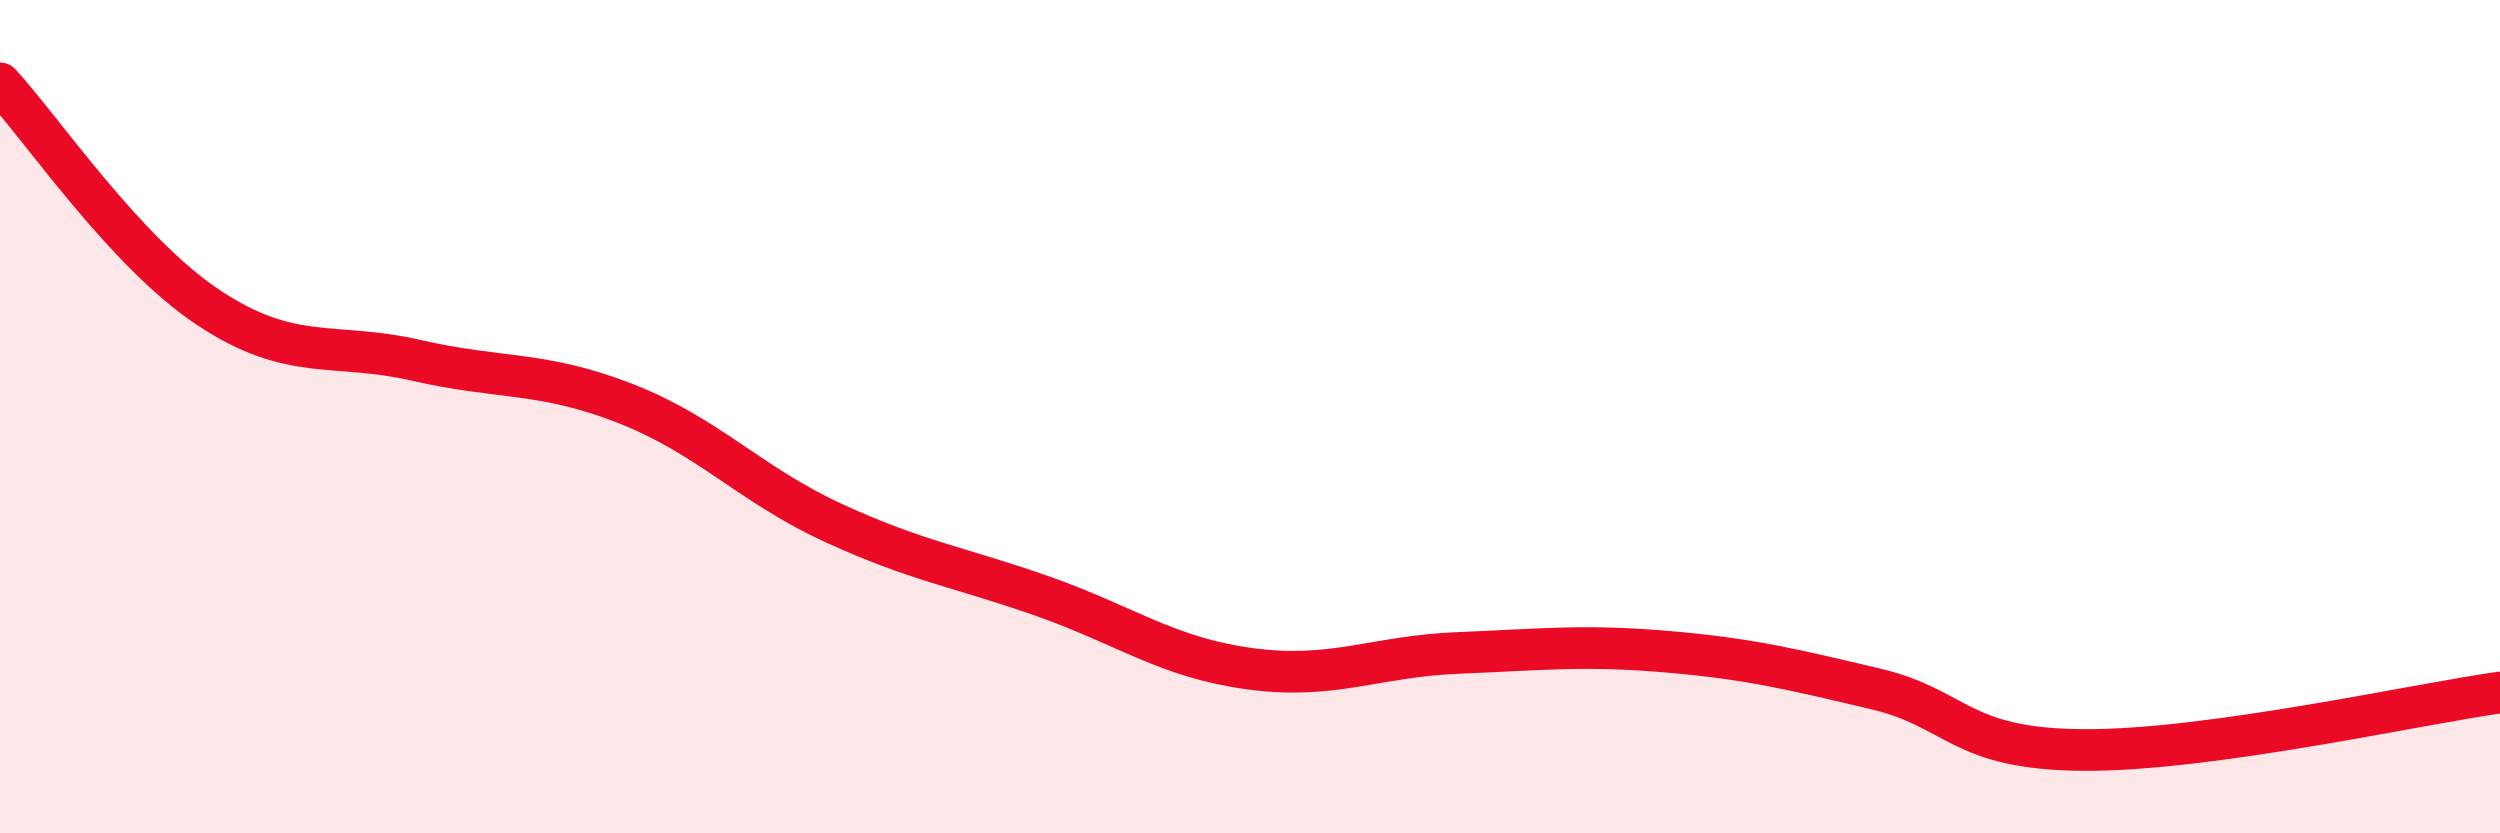
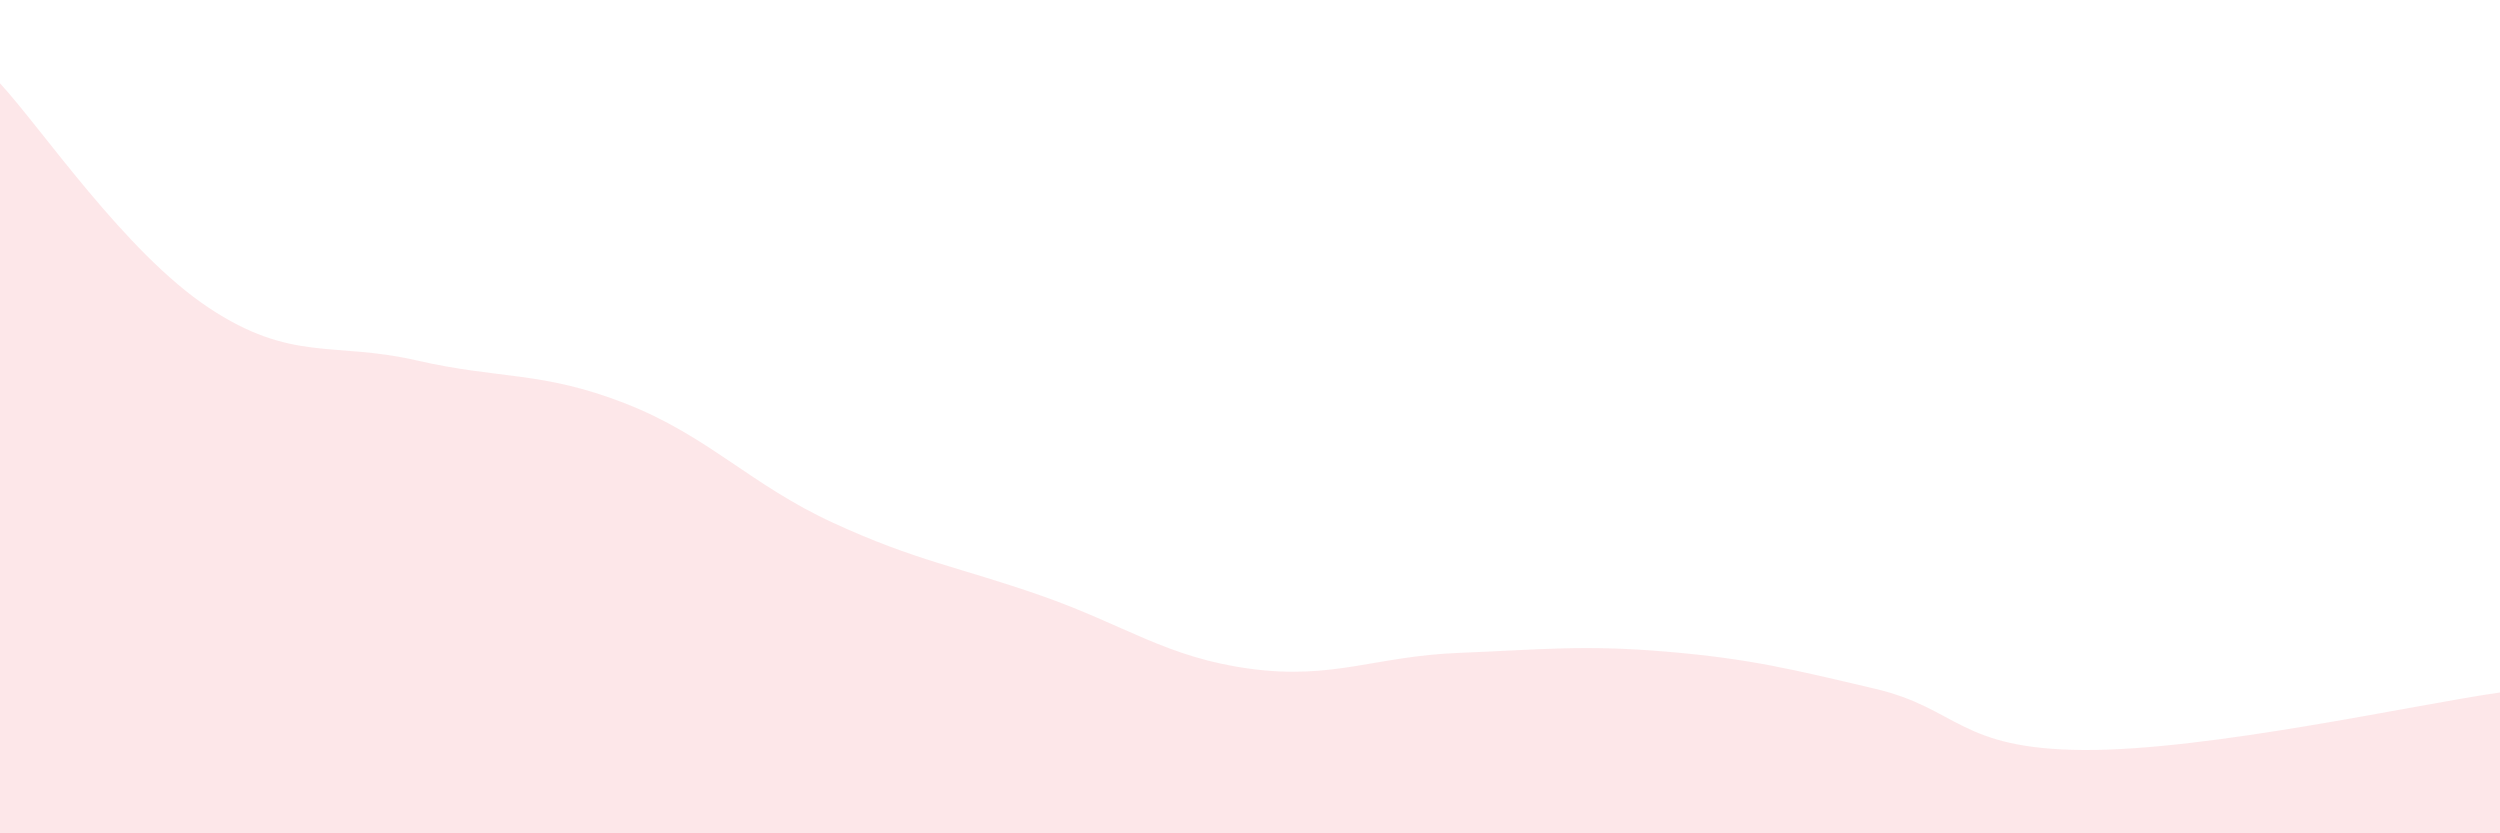
<svg xmlns="http://www.w3.org/2000/svg" width="60" height="20" viewBox="0 0 60 20">
  <path d="M 0,2 C 1,3.08 3,6.05 5,7.38 C 7,8.71 8,8.19 10,8.65 C 12,9.11 13,8.9 15,9.68 C 17,10.46 18,11.63 20,12.55 C 22,13.47 23,13.6 25,14.3 C 27,15 28,15.78 30,16.05 C 32,16.32 33,15.75 35,15.67 C 37,15.59 38,15.47 40,15.64 C 42,15.81 43,16.06 45,16.53 C 47,17 47,17.98 50,18 C 53,18.02 58,16.9 60,16.62L60 20L0 20Z" fill="#EB0A25" opacity="0.1" stroke-linecap="round" stroke-linejoin="round" />
-   <path d="M 0,2 C 1,3.08 3,6.05 5,7.38 C 7,8.71 8,8.19 10,8.65 C 12,9.11 13,8.9 15,9.68 C 17,10.46 18,11.63 20,12.55 C 22,13.47 23,13.6 25,14.3 C 27,15 28,15.78 30,16.05 C 32,16.32 33,15.75 35,15.67 C 37,15.59 38,15.47 40,15.64 C 42,15.81 43,16.06 45,16.53 C 47,17 47,17.98 50,18 C 53,18.02 58,16.9 60,16.62" stroke="#EB0A25" stroke-width="1" fill="none" stroke-linecap="round" stroke-linejoin="round" />
</svg>